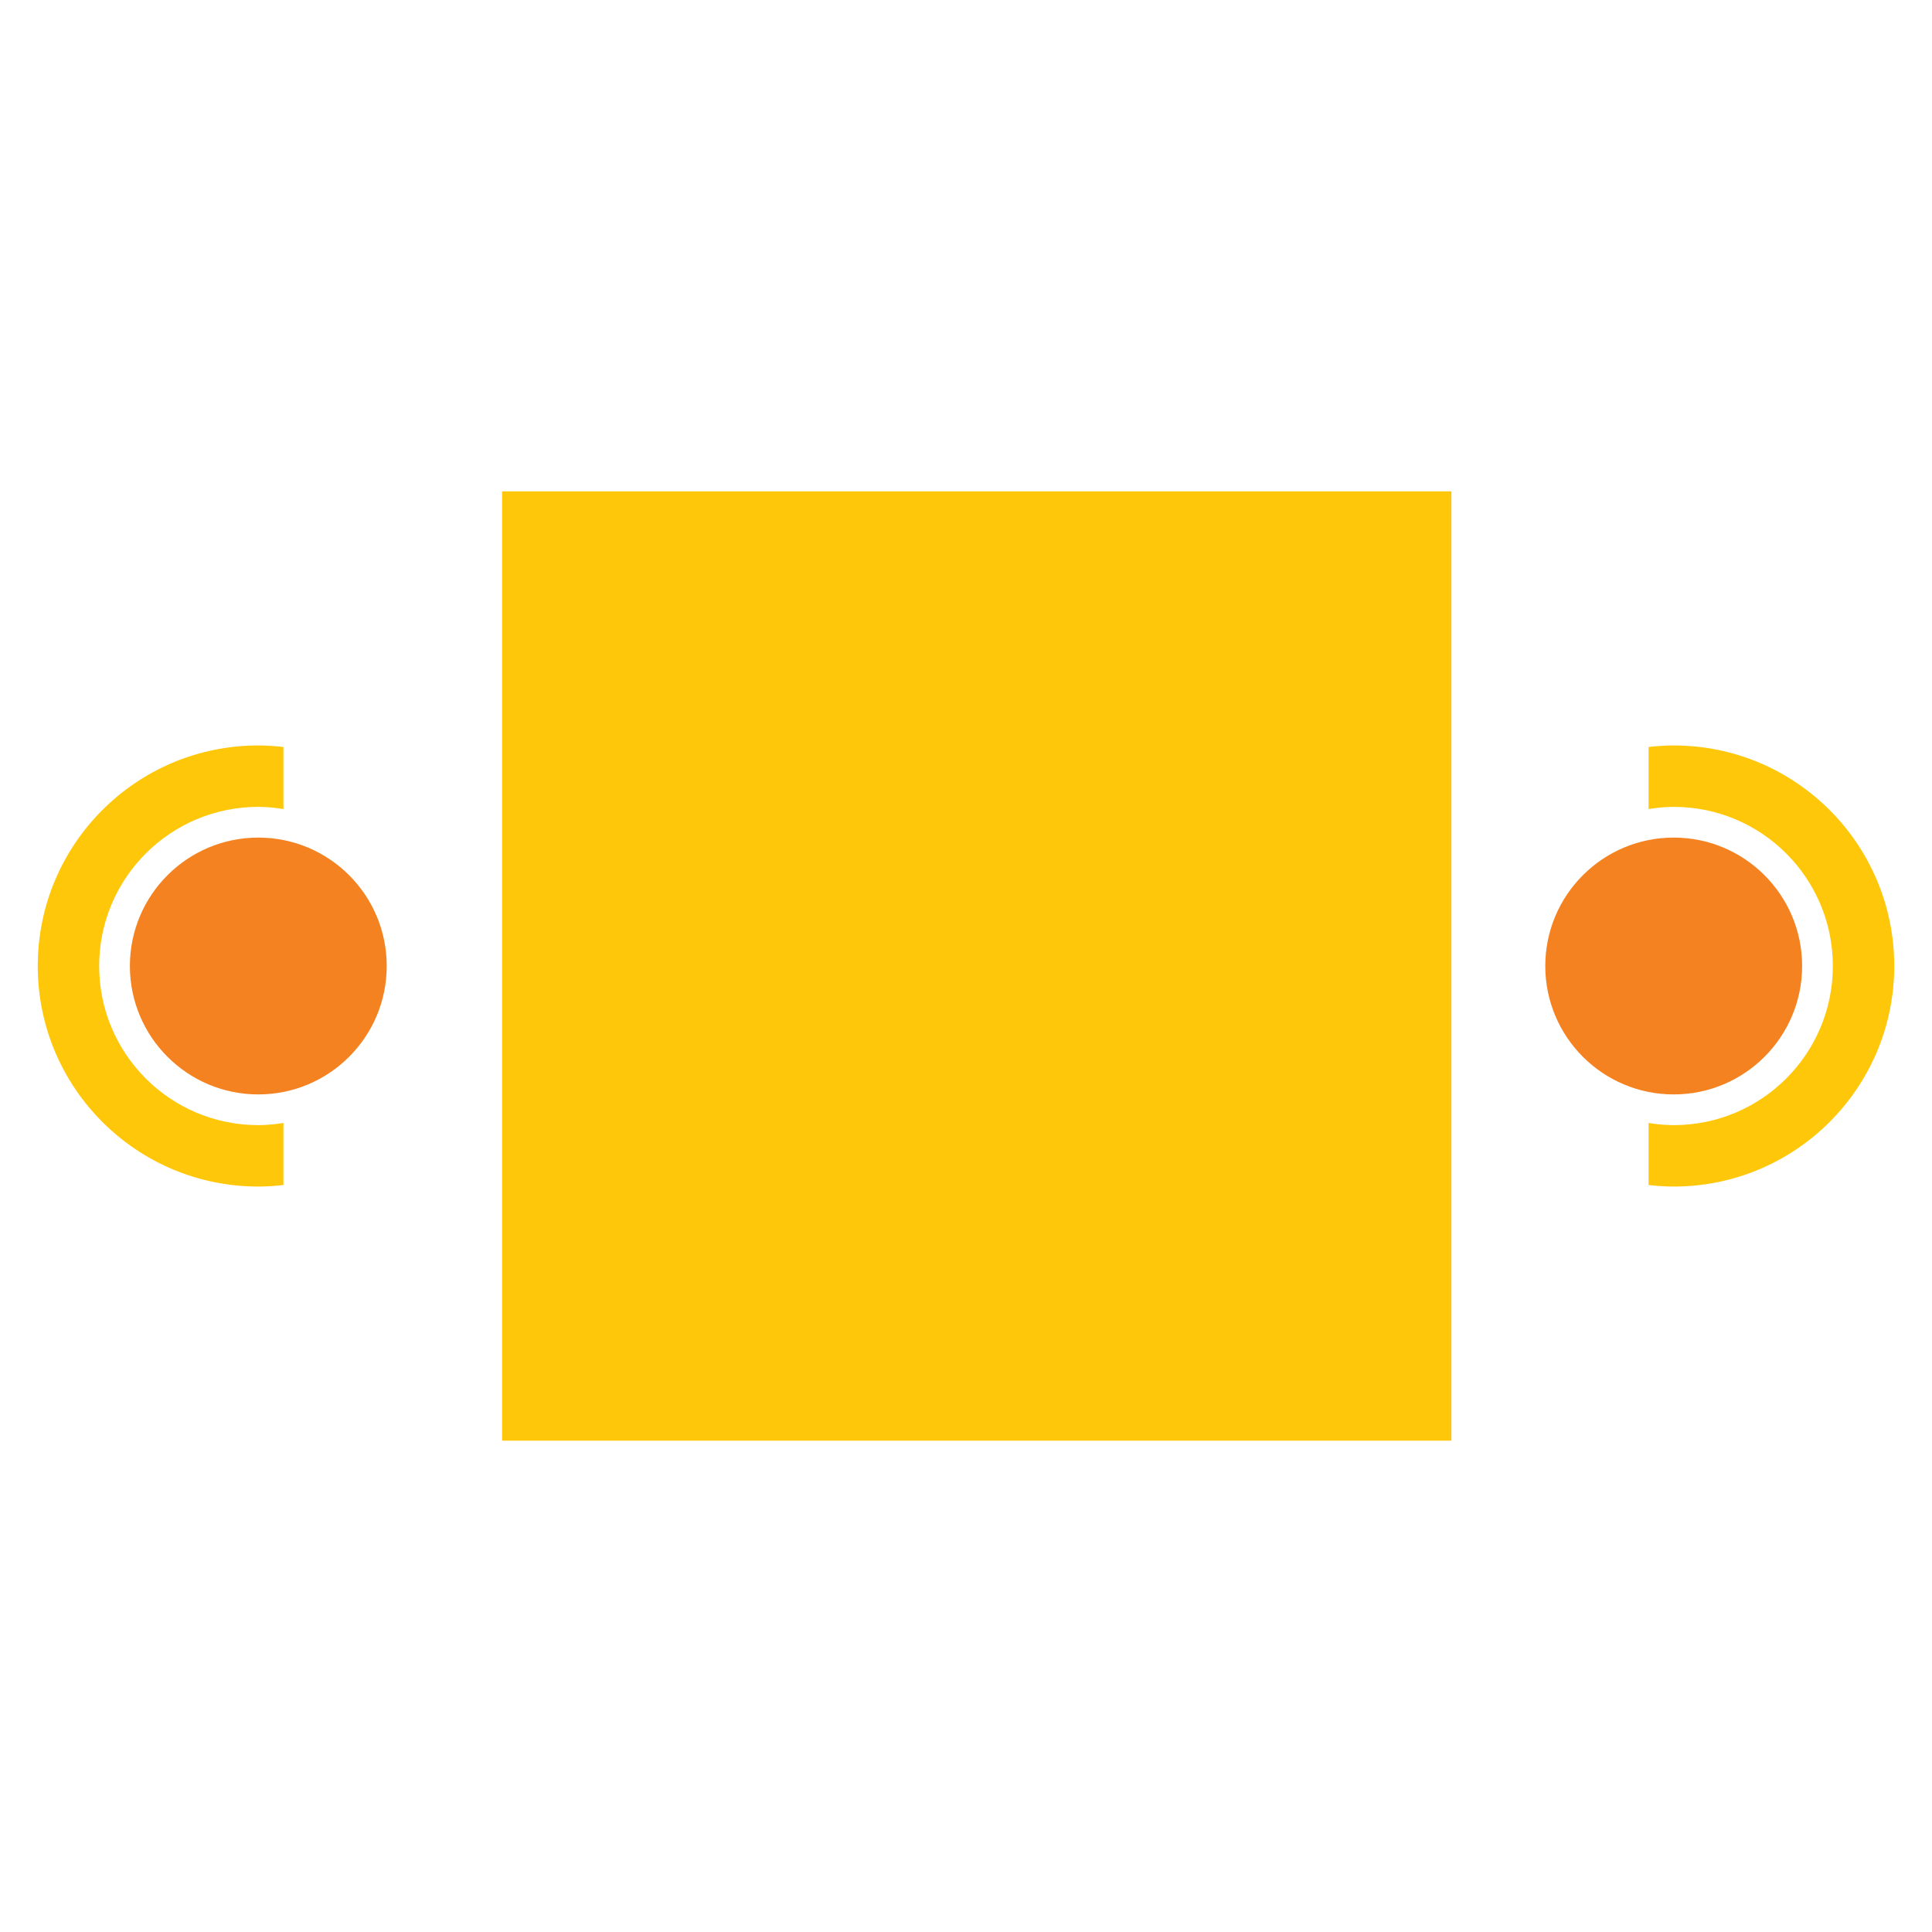
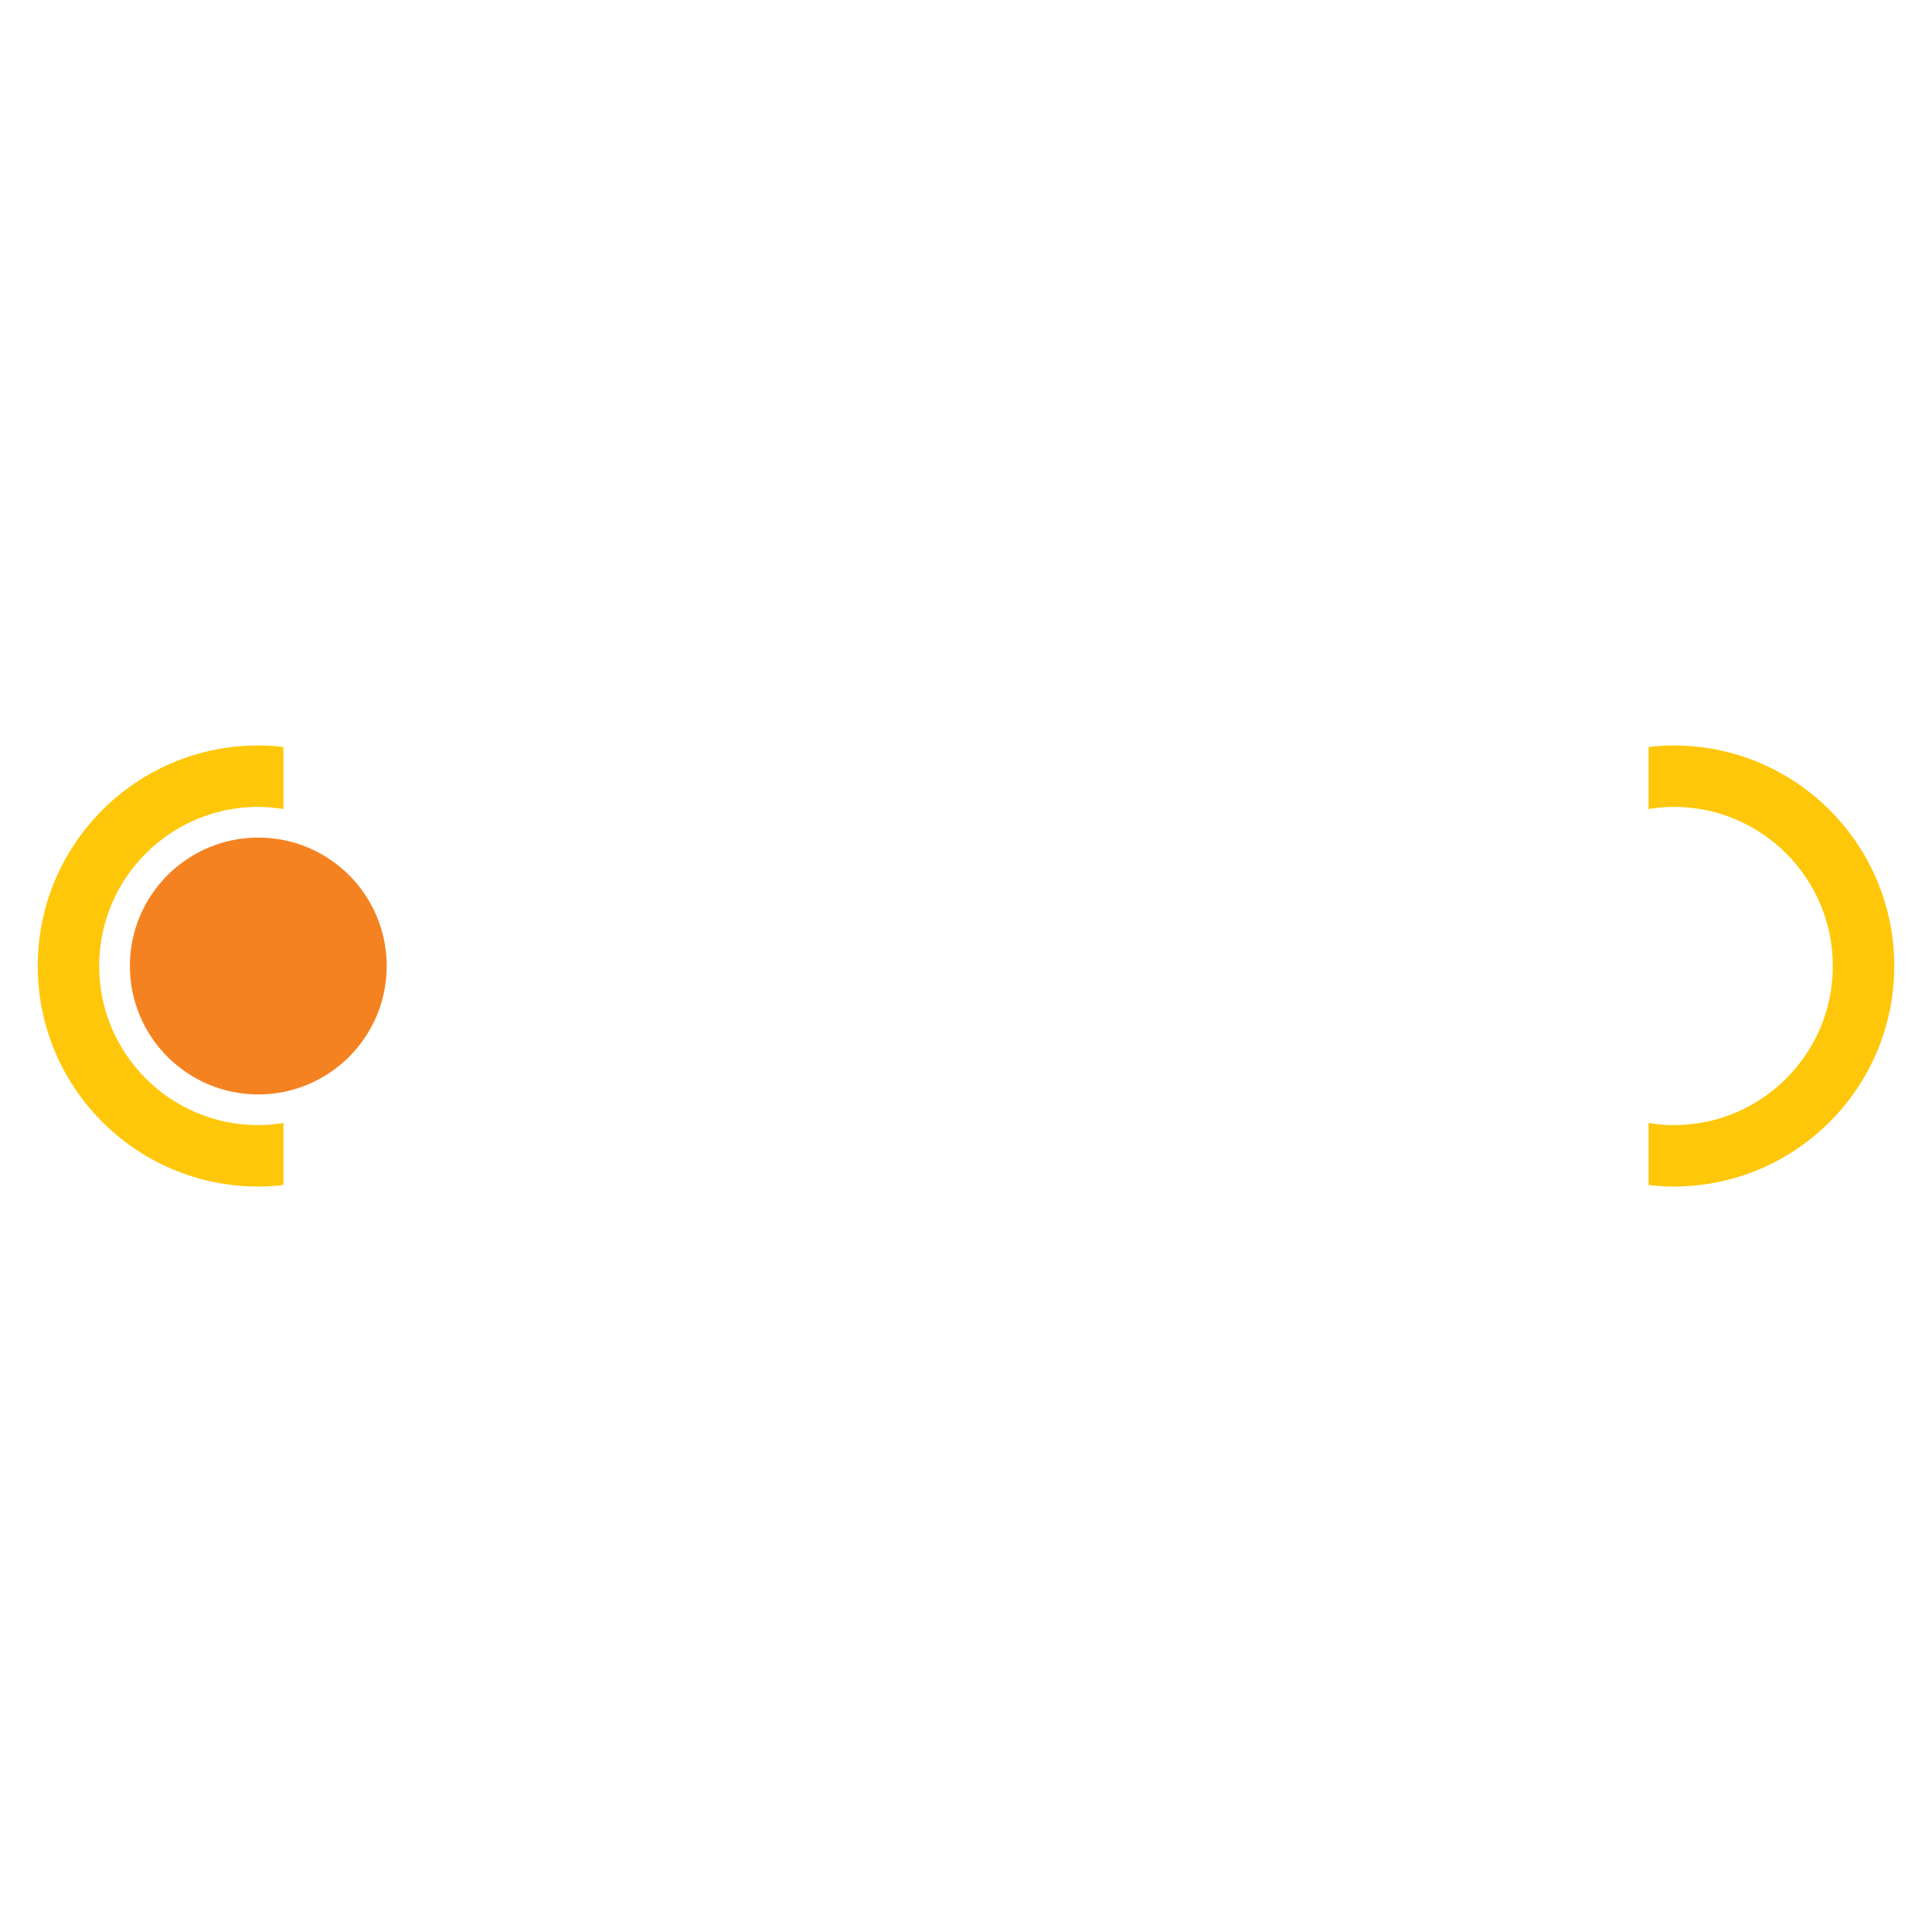
<svg xmlns="http://www.w3.org/2000/svg" version="1.1" id="Layer_1" x="0px" y="0px" width="500px" height="500px" viewBox="0 0 500 500" enable-background="new 0 0 500 500" xml:space="preserve">
  <g>
    <g>
-       <circle fill="#F58220" cx="433.152" cy="250.001" r="33.234" />
      <path fill="#FFC709" d="M426.65,209.379c2.125-0.335,4.285-0.561,6.504-0.561c22.743,0,41.183,18.439,41.183,41.183    c0,22.745-18.439,41.182-41.183,41.182c-2.219,0-4.379-0.226-6.504-0.562v16.059c2.136,0.244,4.301,0.398,6.504,0.398    c31.521,0,57.076-25.555,57.076-57.078c0-31.524-25.556-57.076-57.076-57.076c-2.203,0-4.368,0.152-6.504,0.396V209.379z" />
    </g>
    <g>
      <circle fill="#F58220" cx="66.848" cy="250.001" r="33.234" />
      <path fill="#FFC709" d="M73.349,209.379c-2.124-0.335-4.284-0.562-6.503-0.562c-22.743,0-41.182,18.439-41.182,41.183    c0,22.745,18.438,41.183,41.182,41.183c2.219,0,4.379-0.226,6.503-0.562v16.059c-2.135,0.244-4.302,0.398-6.503,0.398    C35.324,307.078,9.77,281.523,9.77,250s25.555-57.076,57.076-57.076c2.201,0,4.368,0.152,6.503,0.396V209.379z" />
    </g>
-     <rect x="129.938" y="127.157" fill="#FFC709" width="245.687" height="245.686" />
  </g>
</svg>